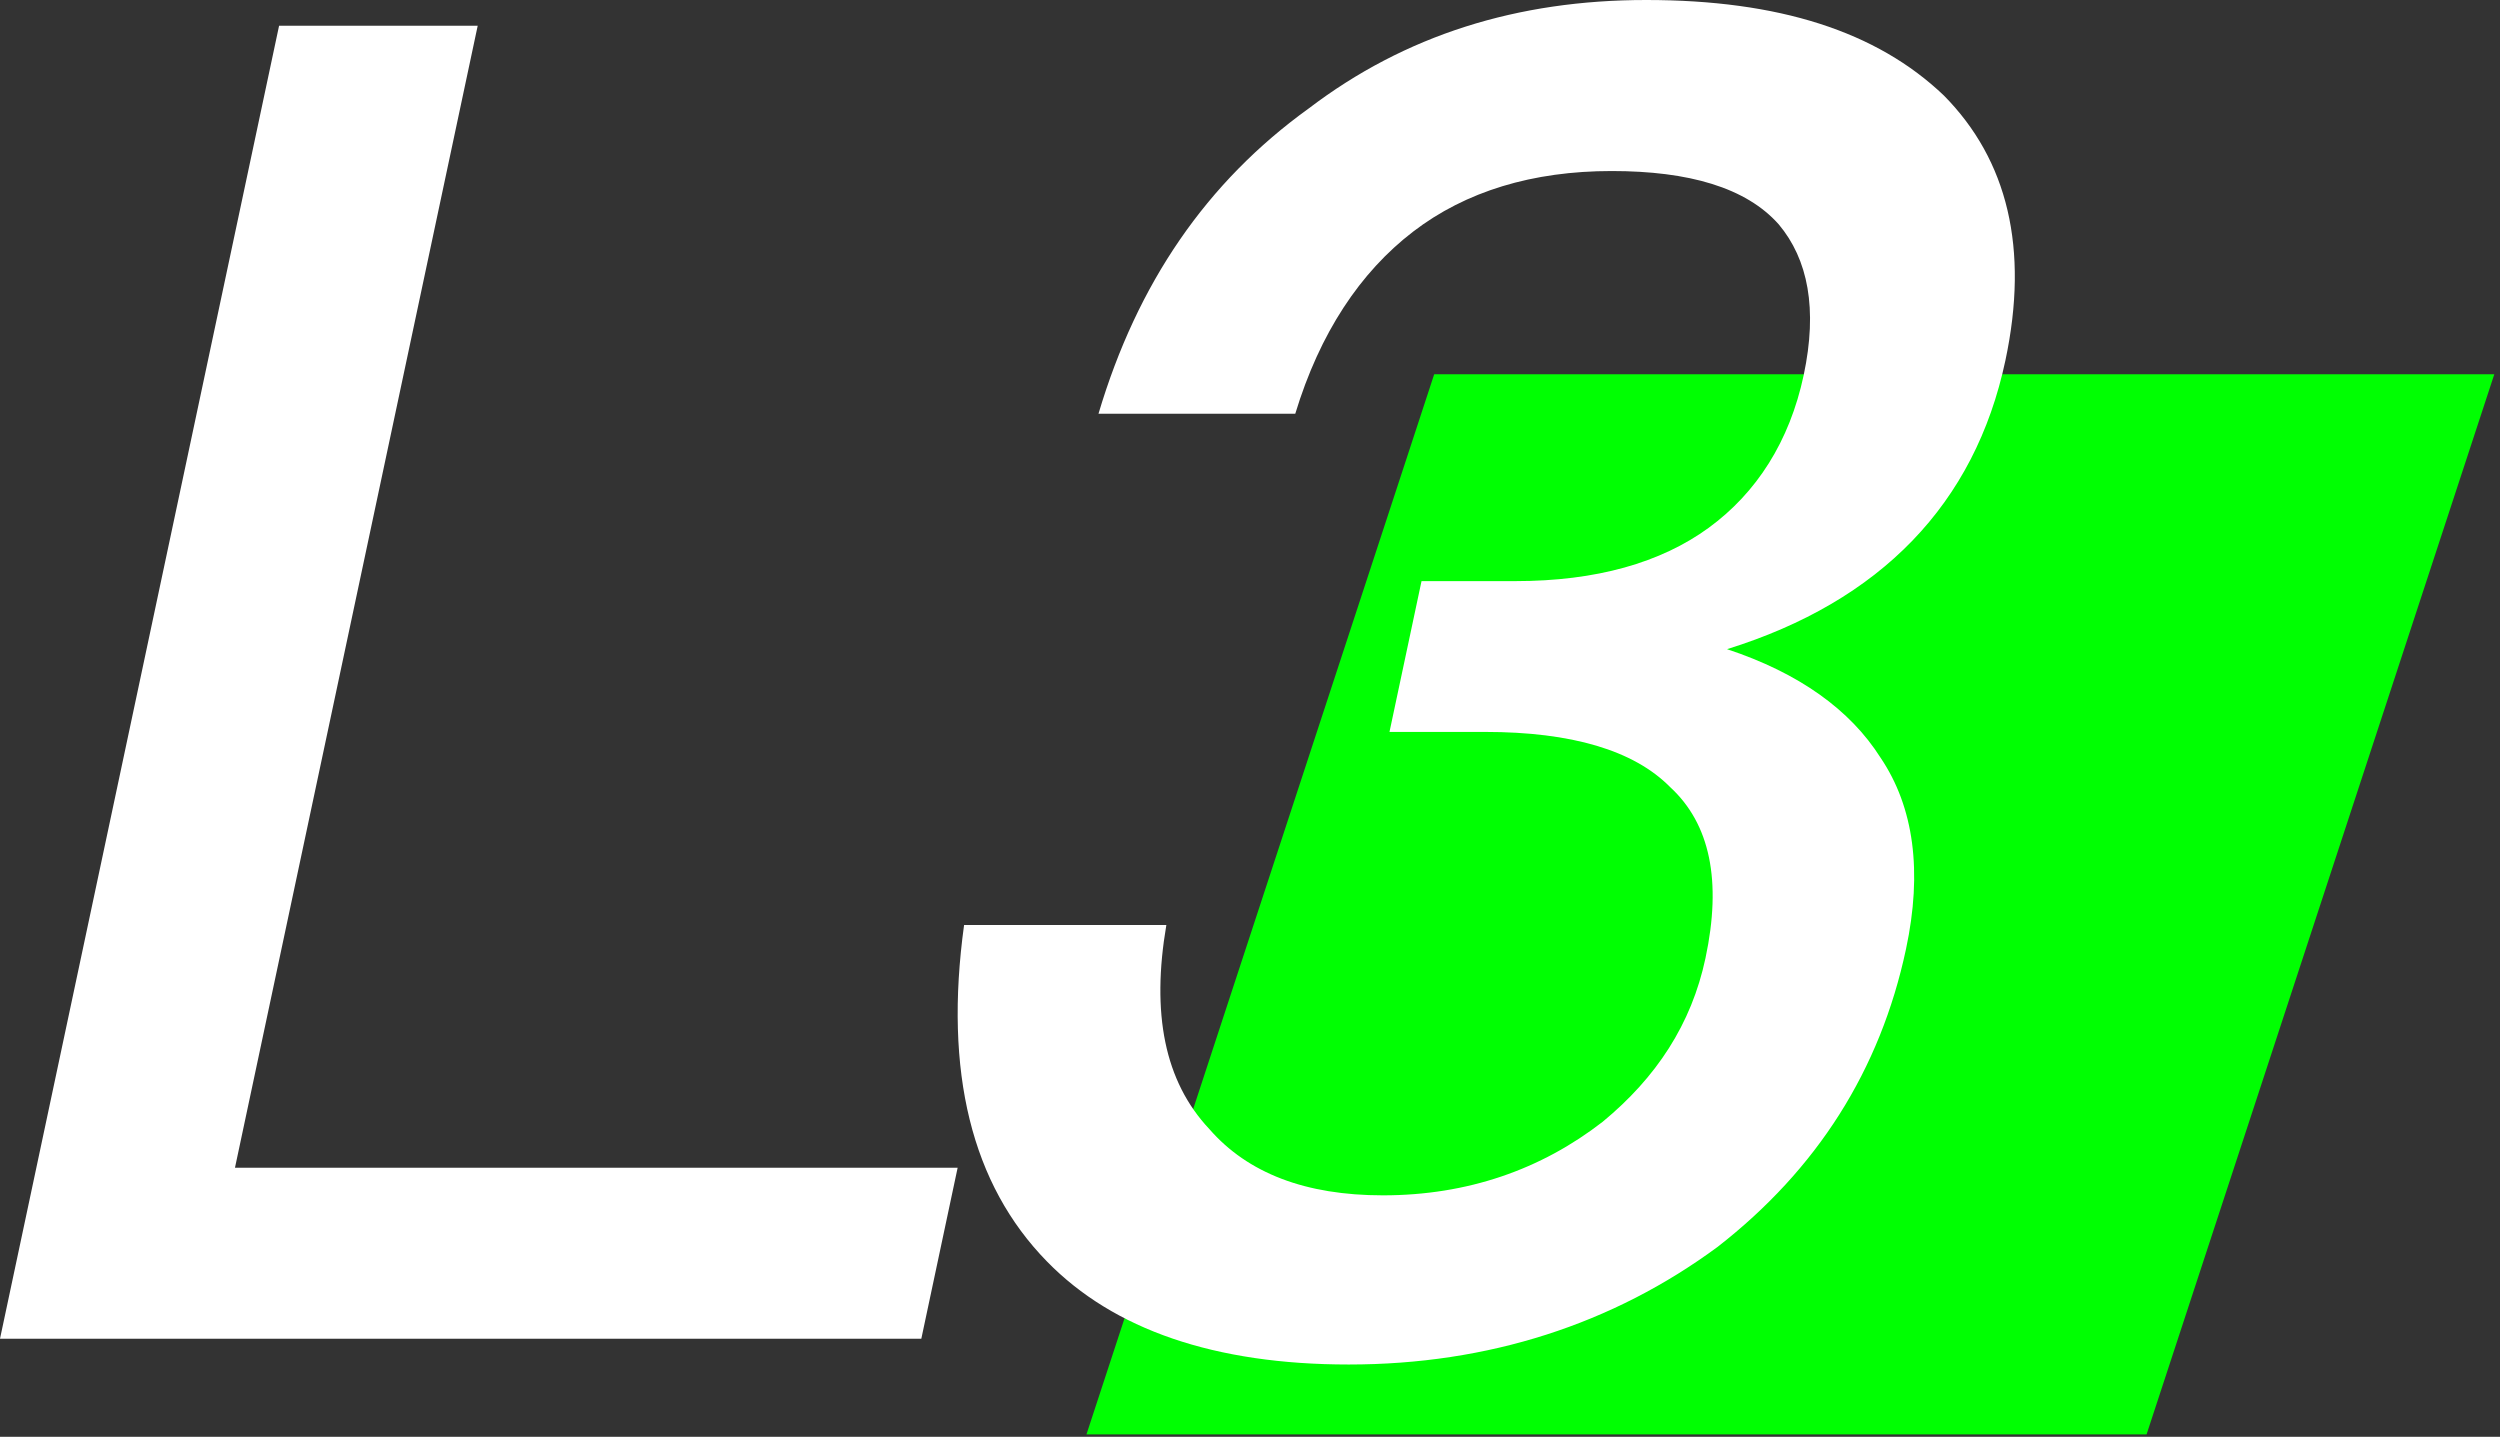
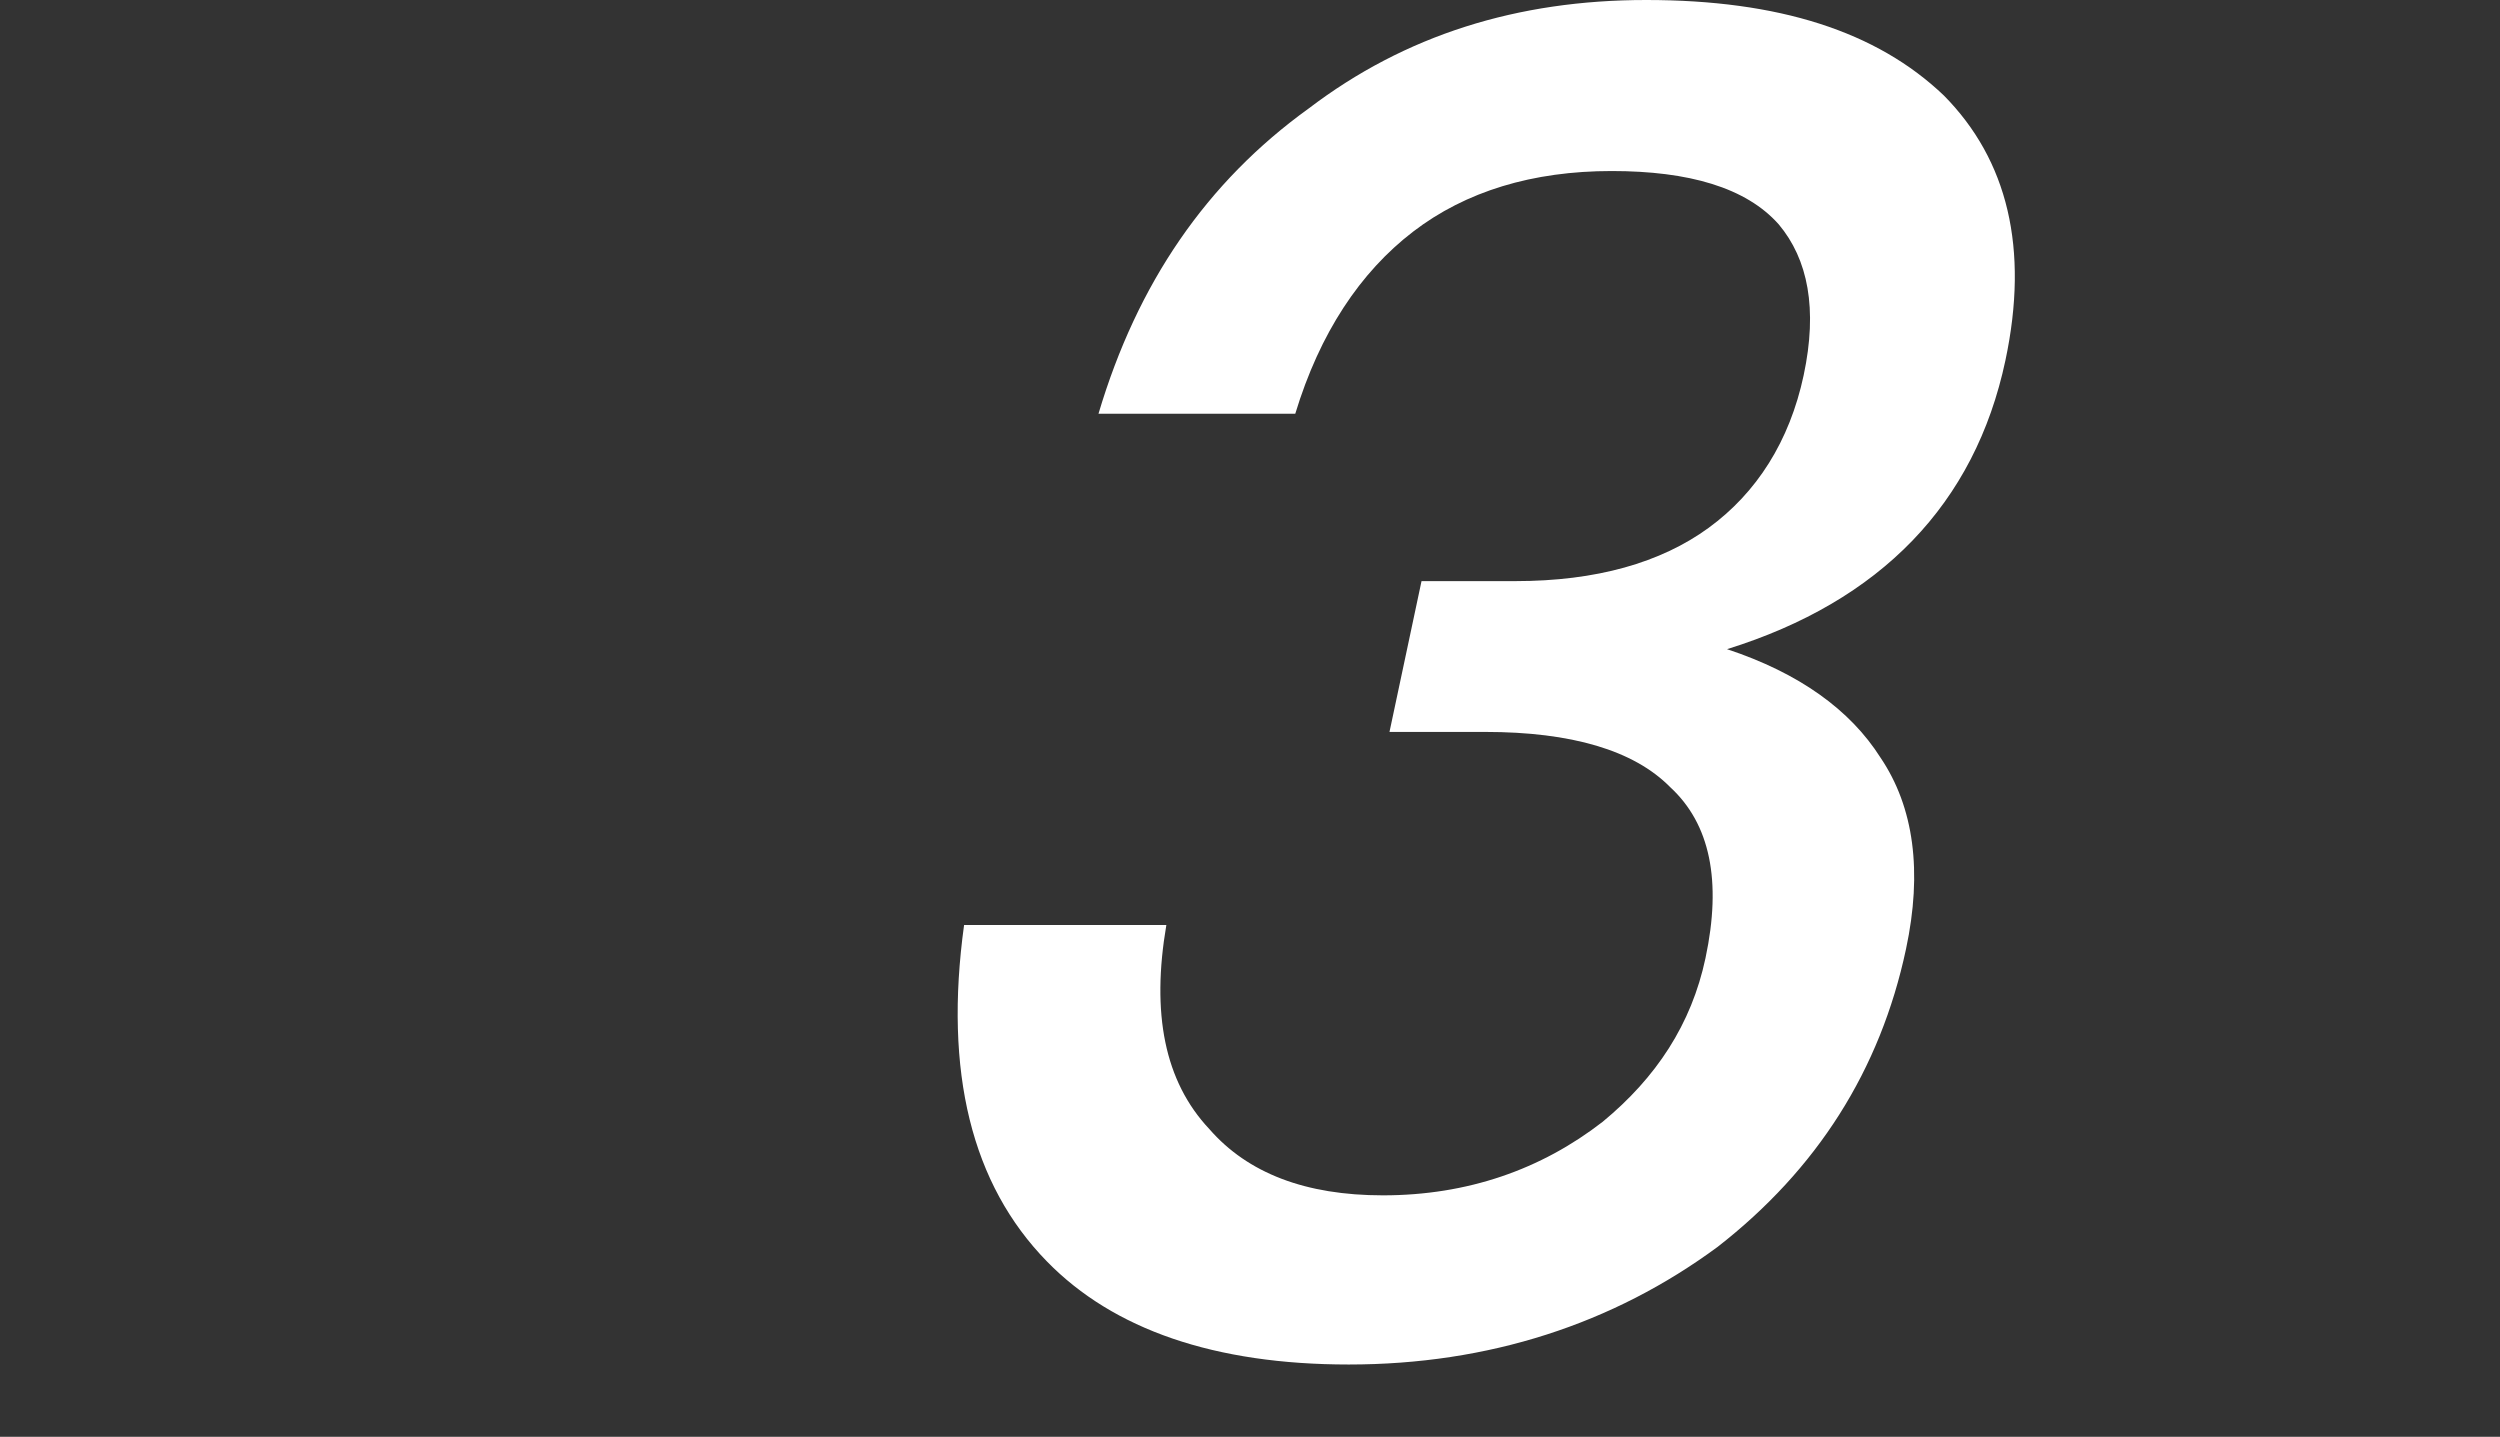
<svg xmlns="http://www.w3.org/2000/svg" width="87px" height="50px" viewBox="0 0 87 50" version="1.1">
  <rect x="0" y="0" width="87" height="50" fill="#333333" stroke="none" />
  <title>P1_L3</title>
  <g id="LabelTagOfficerEN" stroke="none" stroke-width="1" fill="none" fill-rule="evenodd">
    <g id="P1_L3">
-       <polygon id="Fill-1" fill="#00FF02" points="49.91 13.024 37.809 49.916 74.701 49.916 86.802 13.024" />
-       <polygon id="Fill-2" fill="#ffffff" points="9.712 0.896 3.55271368e-15 46.588 32.062 46.588 33.326 40.637 8.177 40.637 16.624 0.896" />
      <path d="M67.651,3.328 C69.862,5.568 70.618,8.64 69.788,12.544 C68.727,17.535 65.446,20.927 60.101,22.591 C62.612,23.423 64.388,24.703 65.442,26.366 C66.61,28.095 66.902,30.334 66.33,33.022 C65.433,37.246 63.227,40.701 59.775,43.39 C56.133,46.077 51.801,47.485 46.938,47.485 C42.266,47.485 38.749,46.269 36.436,43.901 C33.808,41.214 32.846,37.309 33.55,32.19 L40.589,32.19 C40.064,35.262 40.521,37.63 42.087,39.294 C43.425,40.829 45.437,41.598 48.125,41.598 C51.069,41.598 53.628,40.701 55.773,39.038 C57.635,37.502 58.862,35.645 59.351,33.342 C59.923,30.654 59.512,28.67 58.12,27.39 C56.857,26.11 54.689,25.471 51.682,25.471 L48.354,25.471 L49.469,20.223 L52.733,20.223 C55.548,20.223 57.796,19.583 59.463,18.367 C61.129,17.151 62.278,15.359 62.768,13.056 C63.258,10.752 62.921,9.023 61.899,7.807 C60.763,6.528 58.774,5.952 56.086,5.952 C53.334,5.952 51.009,6.656 49.174,8.063 C47.338,9.472 45.929,11.584 45.075,14.399 L38.227,14.399 C39.577,9.855 41.989,6.336 45.541,3.776 C48.902,1.217 52.808,0 57.287,0 C61.895,0 65.312,1.089 67.651,3.328" id="Fill-3" fill="#ffffff" />
    </g>
  </g>
</svg>